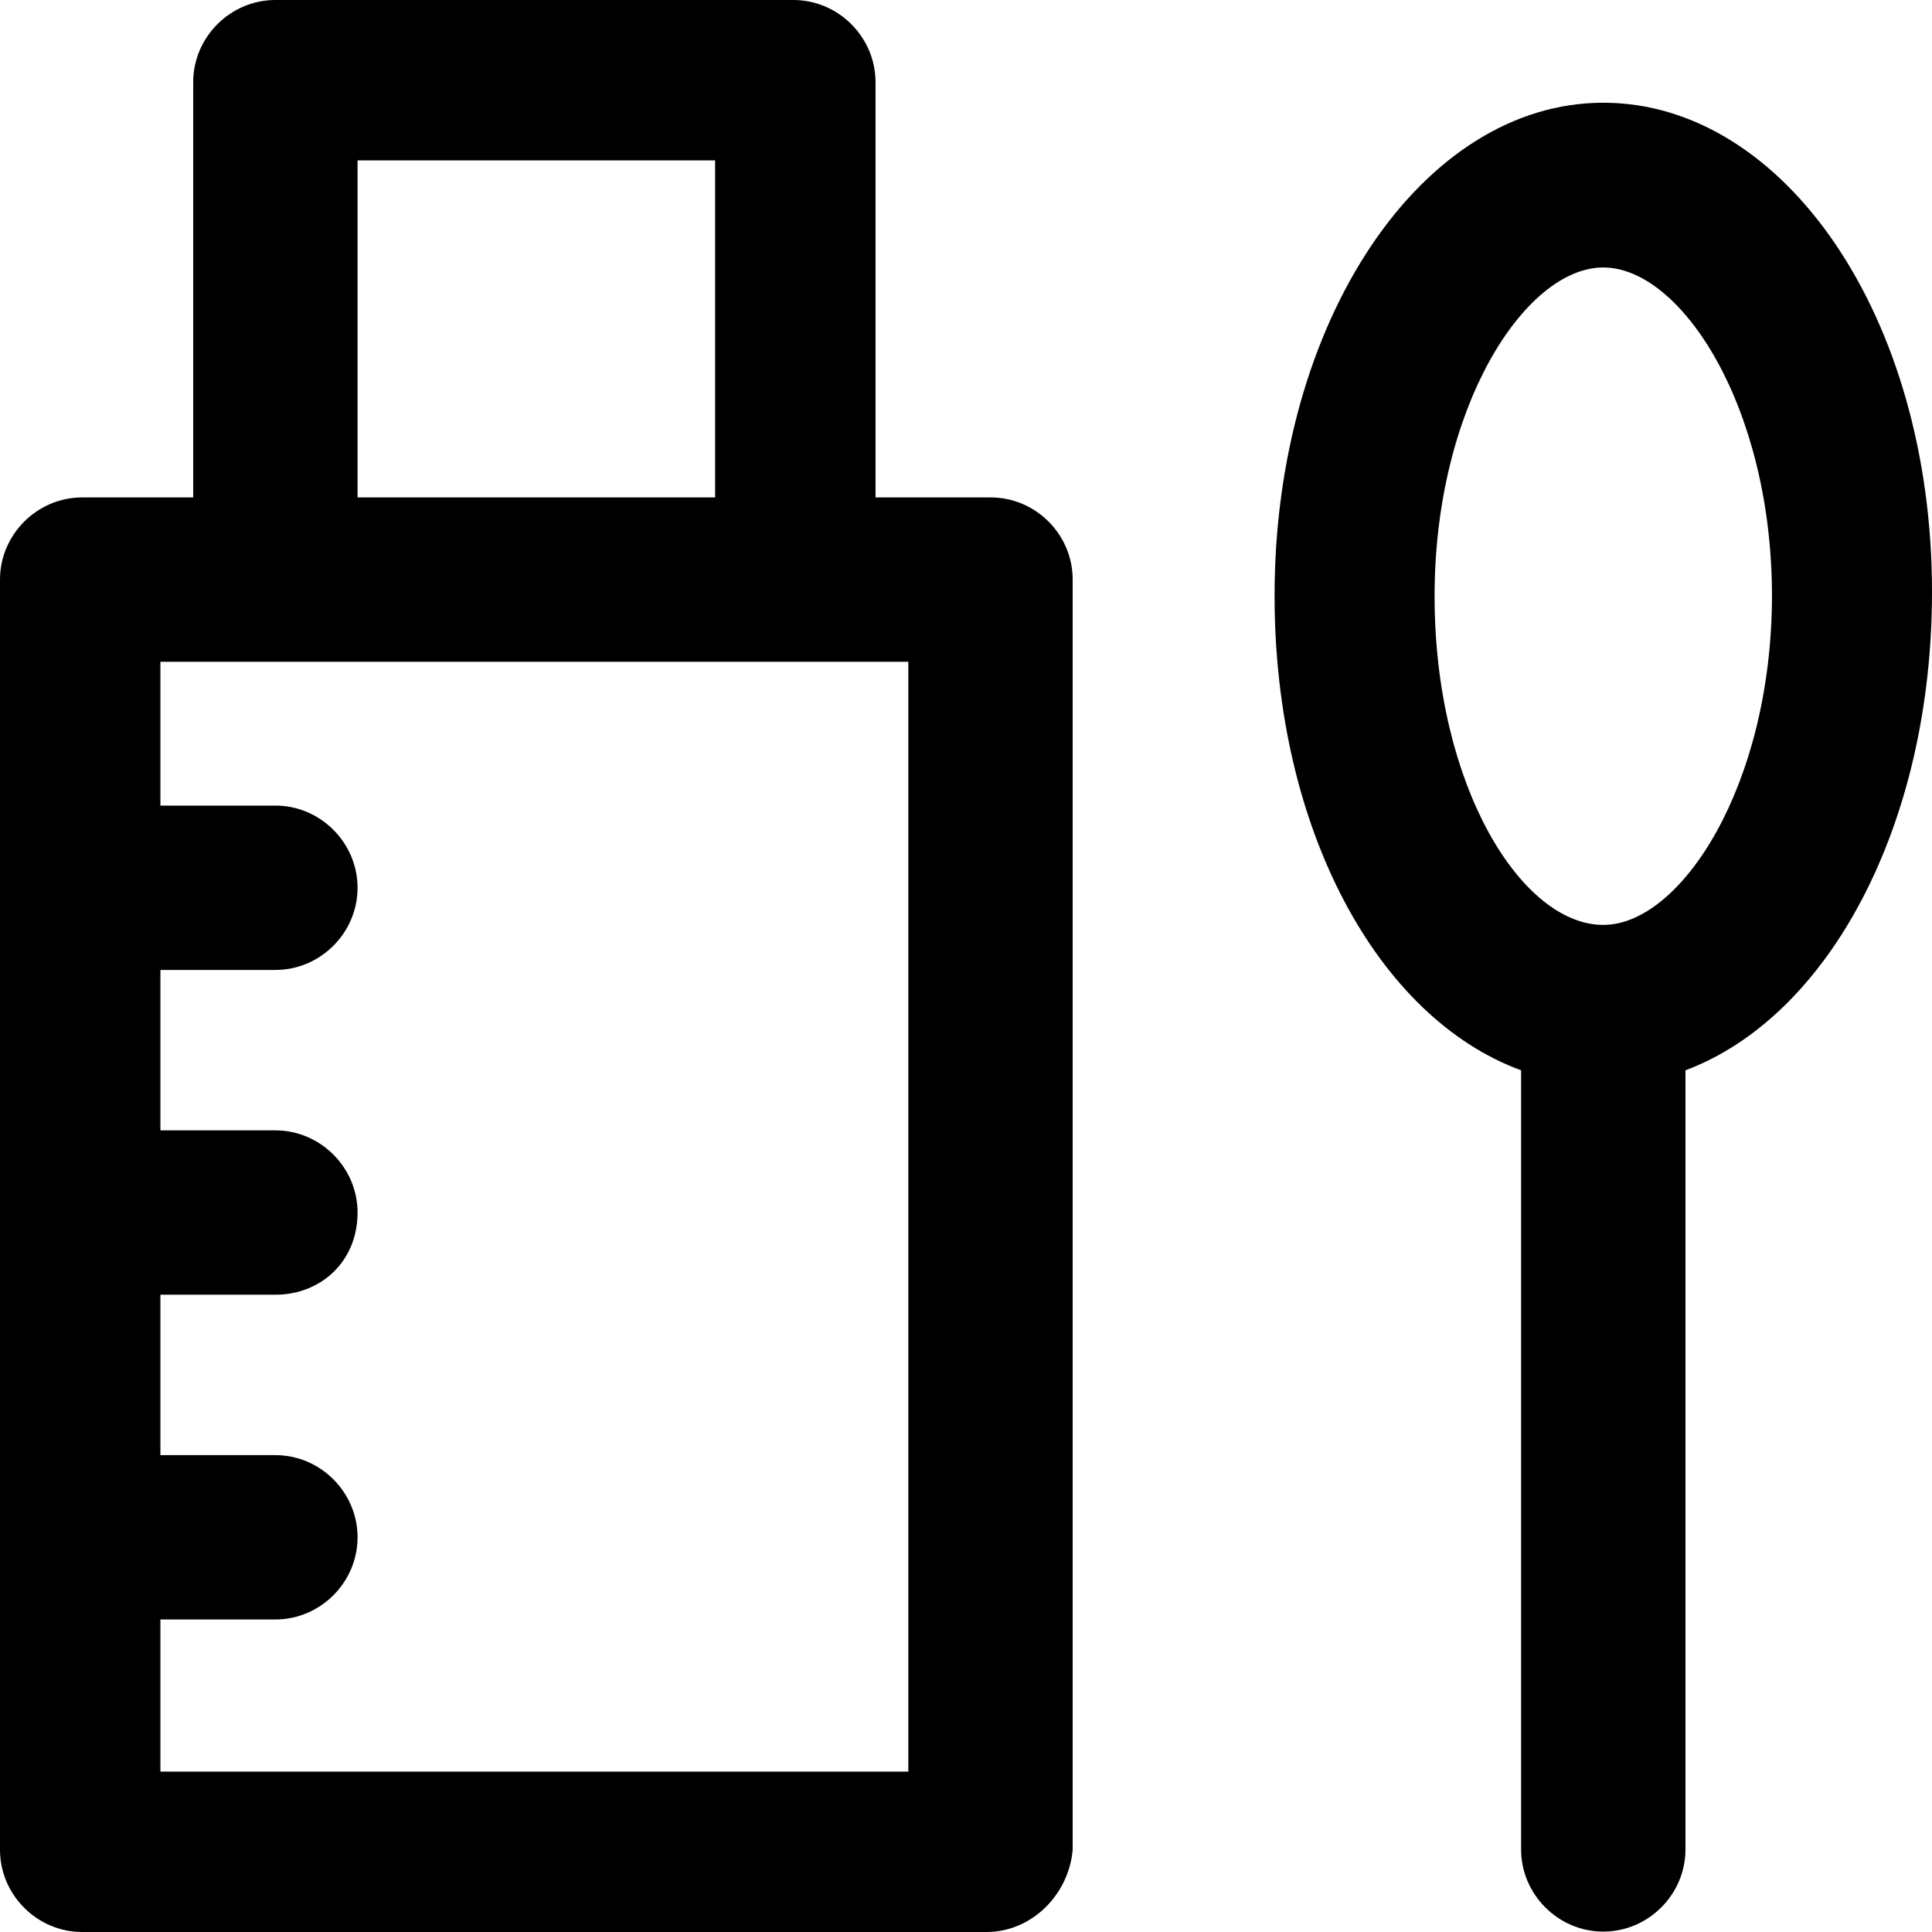
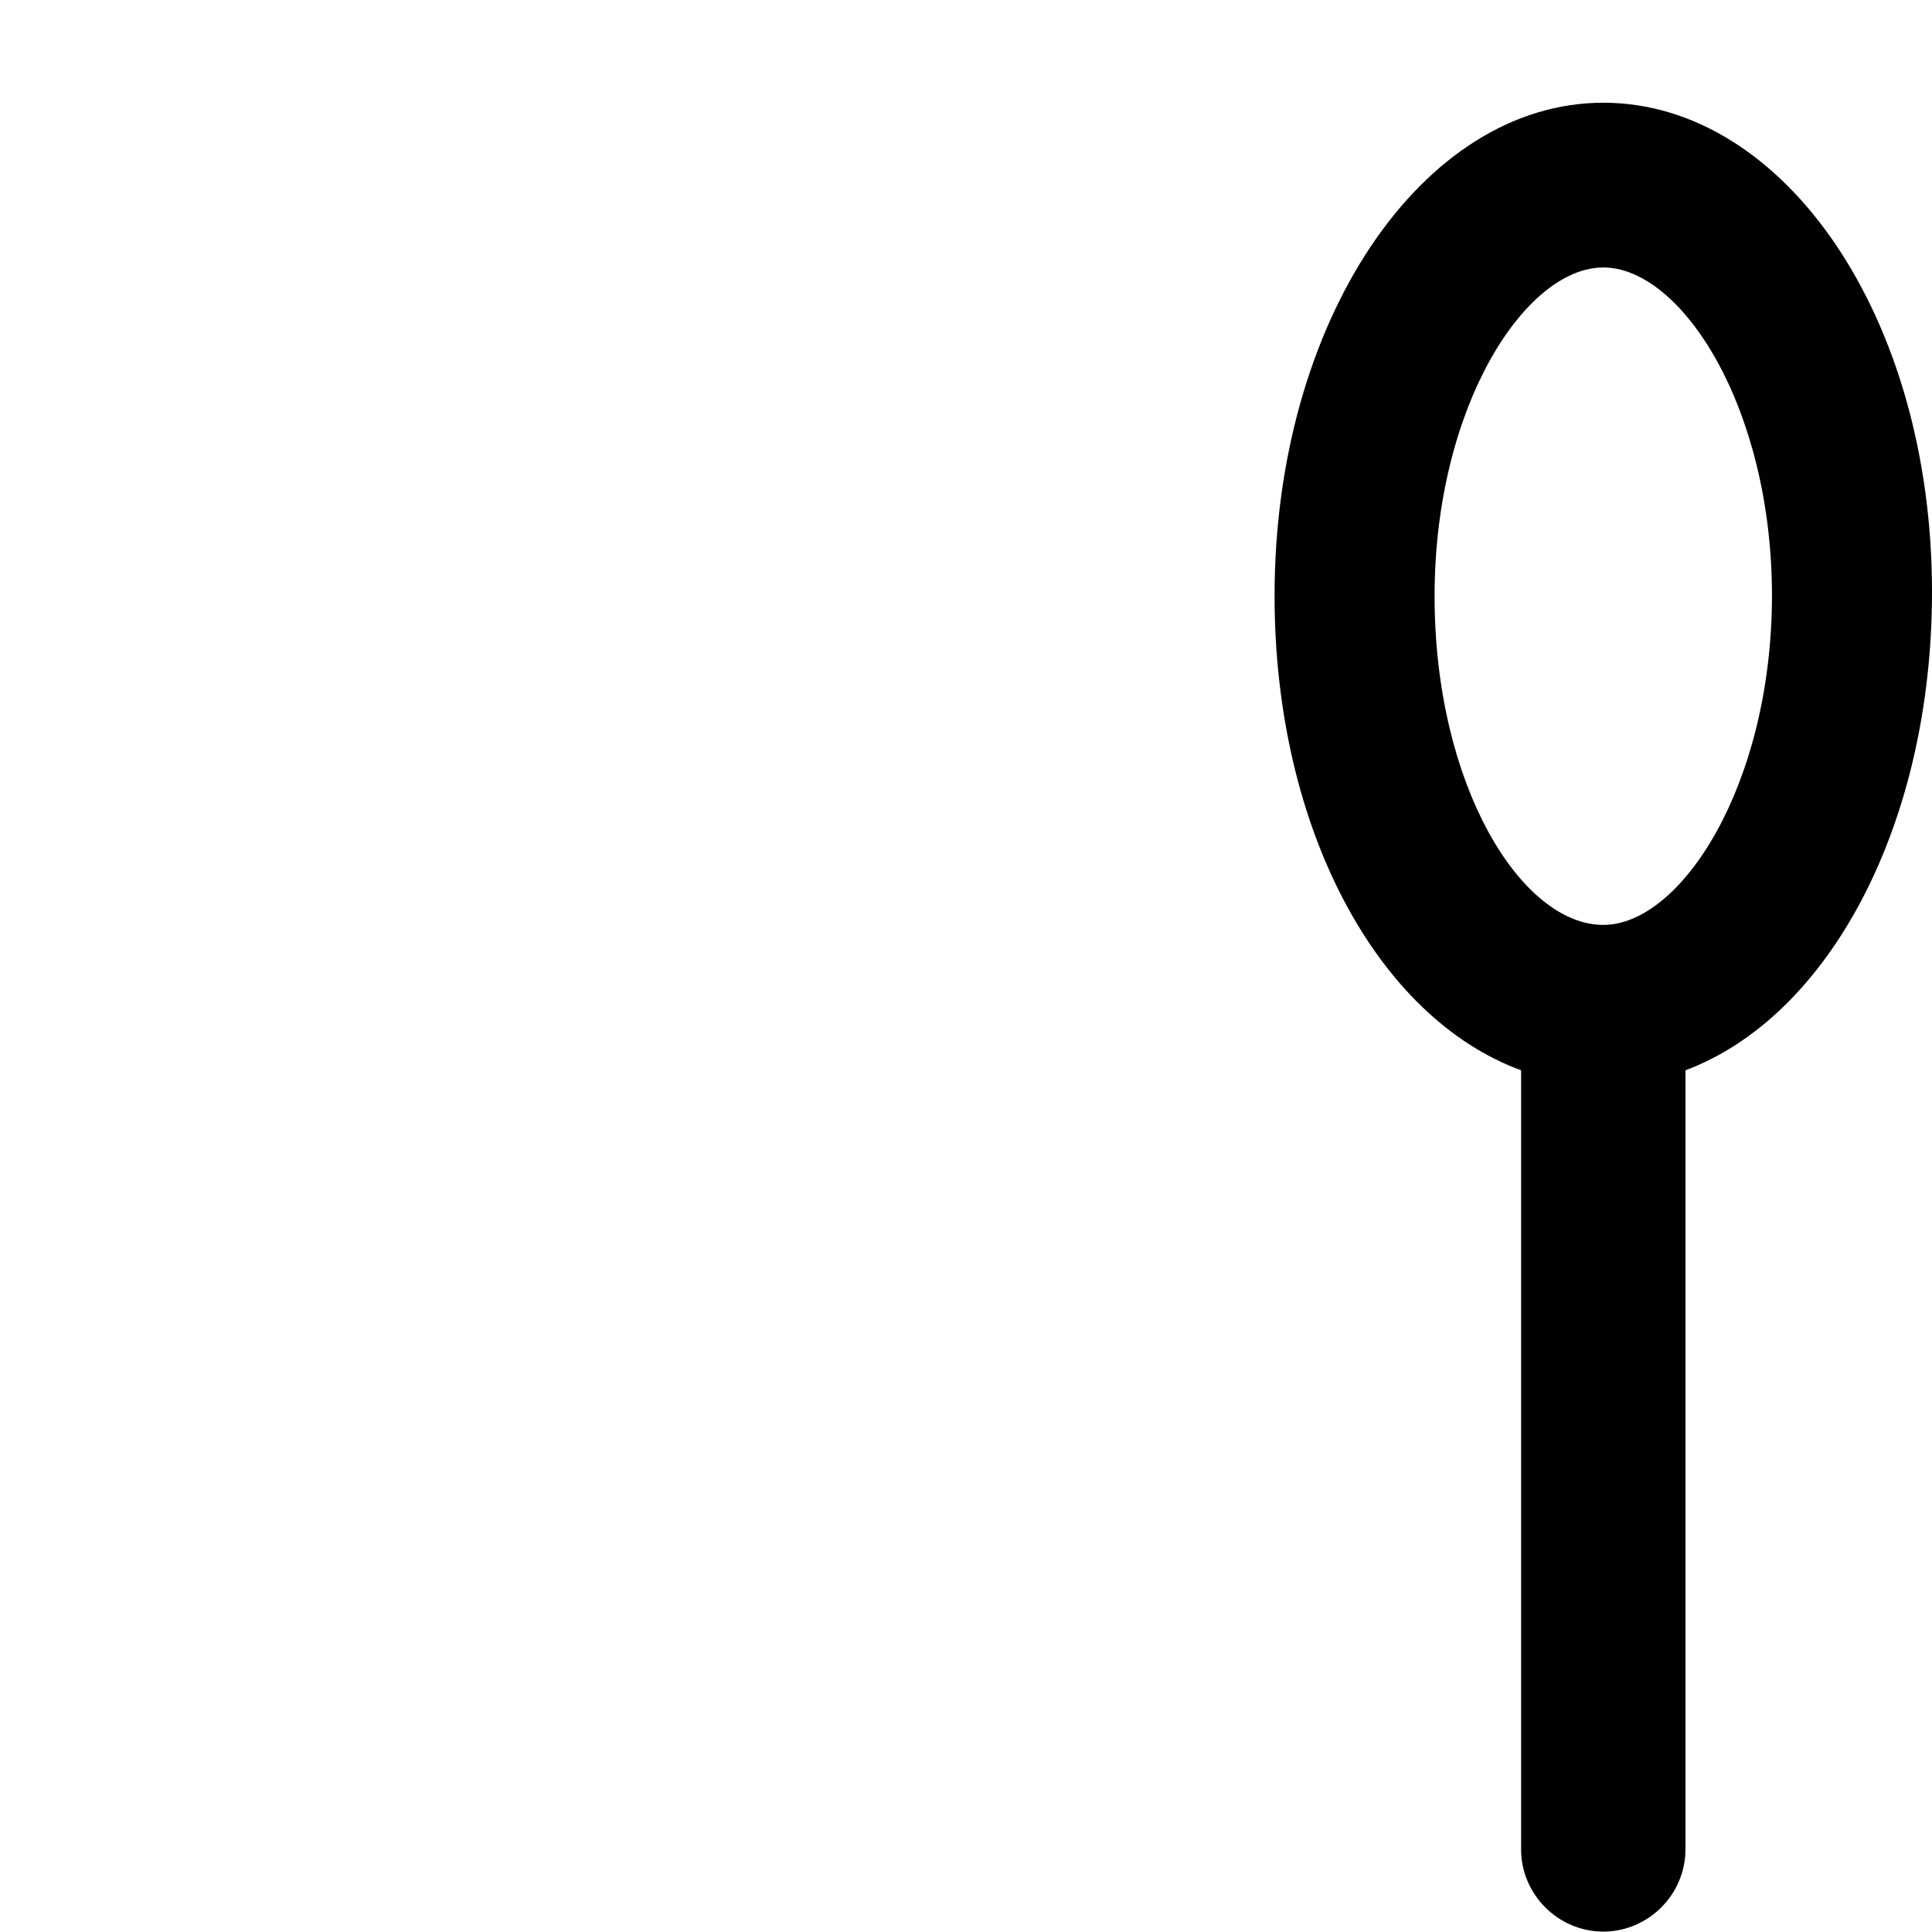
<svg xmlns="http://www.w3.org/2000/svg" fill="#000000" height="800px" width="800px" version="1.1" id="Layer_1" viewBox="0 0 489 489" xml:space="preserve">
  <g>
    <g>
-       <path d="M250.7,125.9h-29.1V20.8c0-11.4-9.4-20.8-20.8-20.8H69.7C58.3,0,48.9,9.4,48.9,20.8v105.1H20.8C9.4,125.9,0,135.3,0,146.7     v321.5C0,479.6,9.4,489,20.8,489h228.9c11.4,0,20.8-9.4,21.8-20.8V146.7C271.5,135.3,262.2,125.9,250.7,125.9z M90.5,40.6H181     v85.3H90.5V40.6z M229.9,448.4H40.6v-38.5h29.1c11.4,0,20.8-9.4,20.8-20.8s-9.4-20.8-20.8-20.8H40.6v-40.6h29.1     c11.4,0,20.8-8.3,20.8-20.8c0-11.4-9.4-20.8-20.8-20.8H40.6v-40.6h29.1c11.4,0,20.8-9.4,20.8-20.8c0-11.4-9.4-20.8-20.8-20.8H40.6     v-36.4h189.3V448.4z" />
      <path d="M489,149.8C489,80.1,451.5,26,405.8,26c-45.8,0-83.2,55.1-83.2,124.8c0,59,26.1,106.8,62.4,120.1v197.2     c0,11.4,9.4,20.8,20.8,20.8s20.8-9.4,20.8-20.8V270.9C462.9,257.3,489,208.8,489,149.8z M405.8,234.1c-20.8,0-42.7-35.4-42.7-83.2     c0-47.9,22.9-83.2,42.7-83.2s42.7,35.4,42.7,83.2C448.4,198.7,425.5,234.1,405.8,234.1z" />
    </g>
  </g>
</svg>